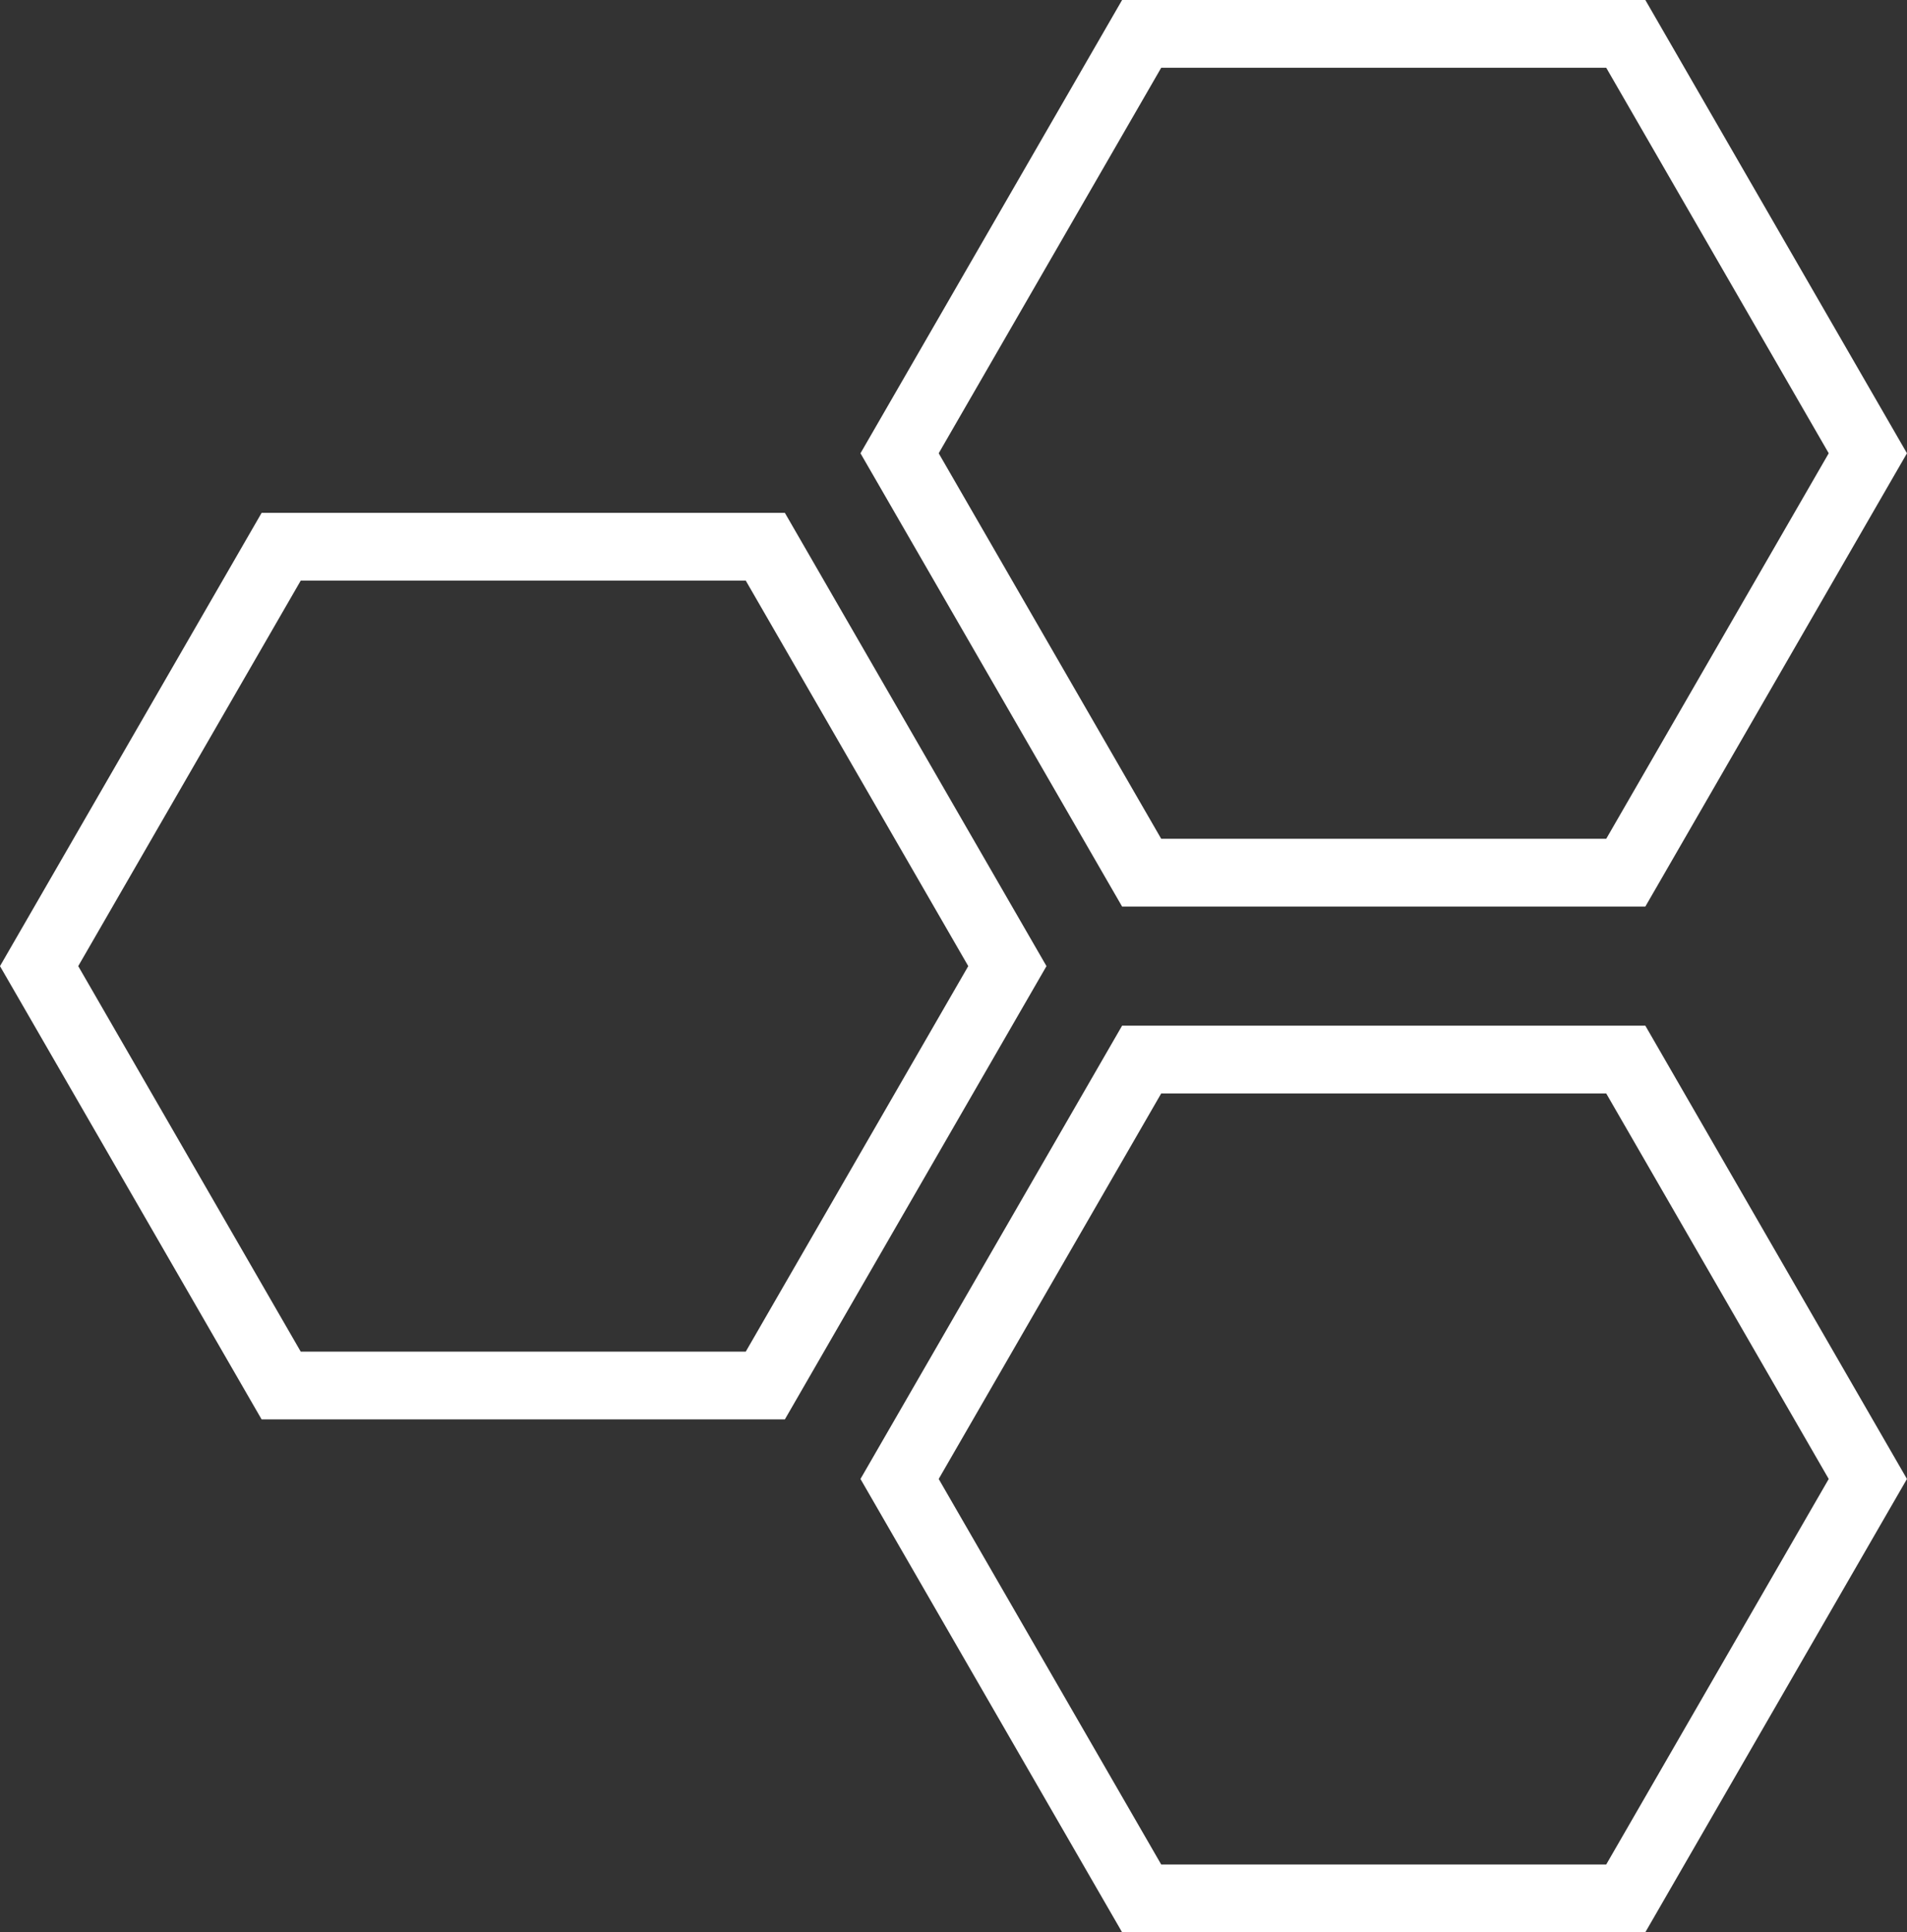
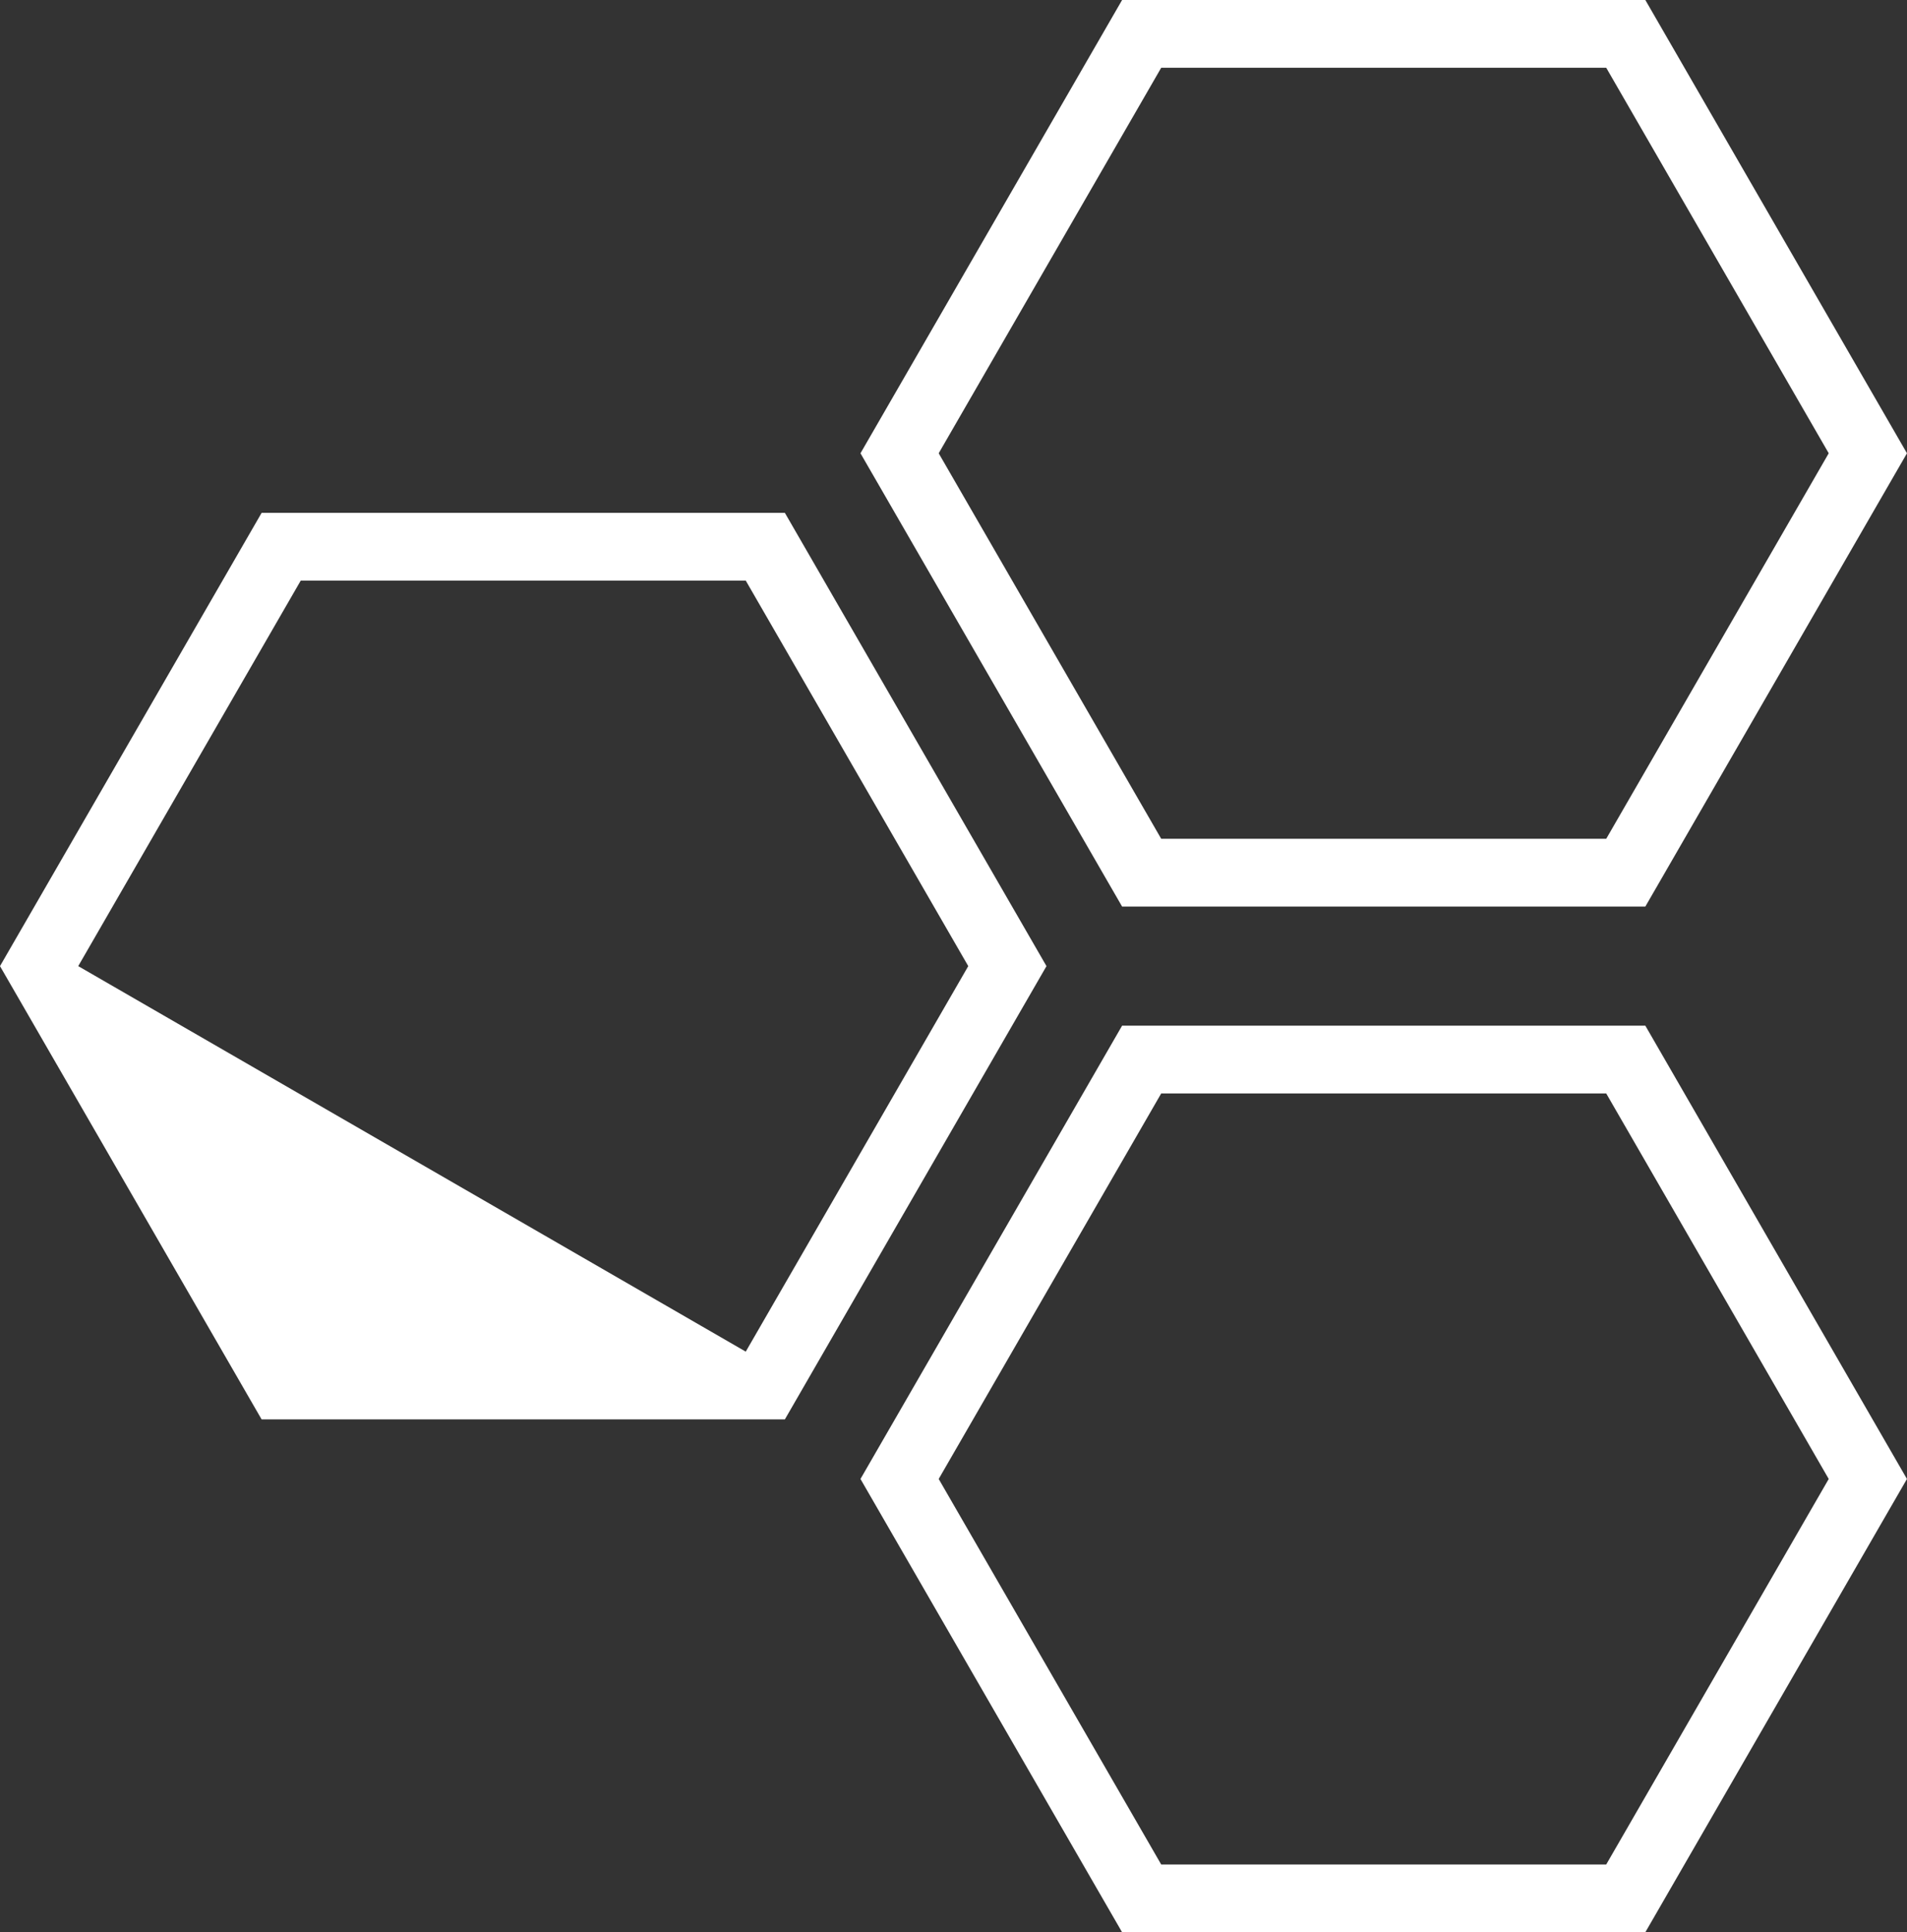
<svg xmlns="http://www.w3.org/2000/svg" fill="#000000" height="228.1" preserveAspectRatio="xMidYMid meet" version="1" viewBox="0.0 0.0 225.2 228.1" width="225.2" zoomAndPan="magnify">
  <rect x="0.0" y="0.0" width="225.2" height="228.1" fill="#333333" stroke="none" />
  <g id="change1_1">
-     <path d="M189.681,8l26.276,45.512l-26.276,45.512h-52.553l-26.276-45.512L137.128,8H189.681 M88.067,68.544 l26.276,45.512l-26.276,45.512H35.514L9.238,114.056l26.276-45.512H88.067 M189.681,129.088l26.276,45.512l-26.276,45.512h-52.553 L110.852,174.6l26.276-45.512H189.681 M194.3,0h-61.79l-30.895,53.512l30.895,53.512h61.79l30.895-53.512L194.3,0L194.3,0z M92.686,60.544h-61.79L0,114.056l30.895,53.512h61.79l30.895-53.512L92.686,60.544L92.686,60.544z M194.3,121.088h-61.79 L101.614,174.6l30.895,53.512h61.79l30.895-53.512L194.3,121.088L194.3,121.088z" fill="#ffffff" />
+     <path d="M189.681,8l26.276,45.512l-26.276,45.512h-52.553l-26.276-45.512L137.128,8H189.681 M88.067,68.544 l26.276,45.512l-26.276,45.512L9.238,114.056l26.276-45.512H88.067 M189.681,129.088l26.276,45.512l-26.276,45.512h-52.553 L110.852,174.6l26.276-45.512H189.681 M194.3,0h-61.79l-30.895,53.512l30.895,53.512h61.79l30.895-53.512L194.3,0L194.3,0z M92.686,60.544h-61.79L0,114.056l30.895,53.512h61.79l30.895-53.512L92.686,60.544L92.686,60.544z M194.3,121.088h-61.79 L101.614,174.6l30.895,53.512h61.79l30.895-53.512L194.3,121.088L194.3,121.088z" fill="#ffffff" />
  </g>
</svg>